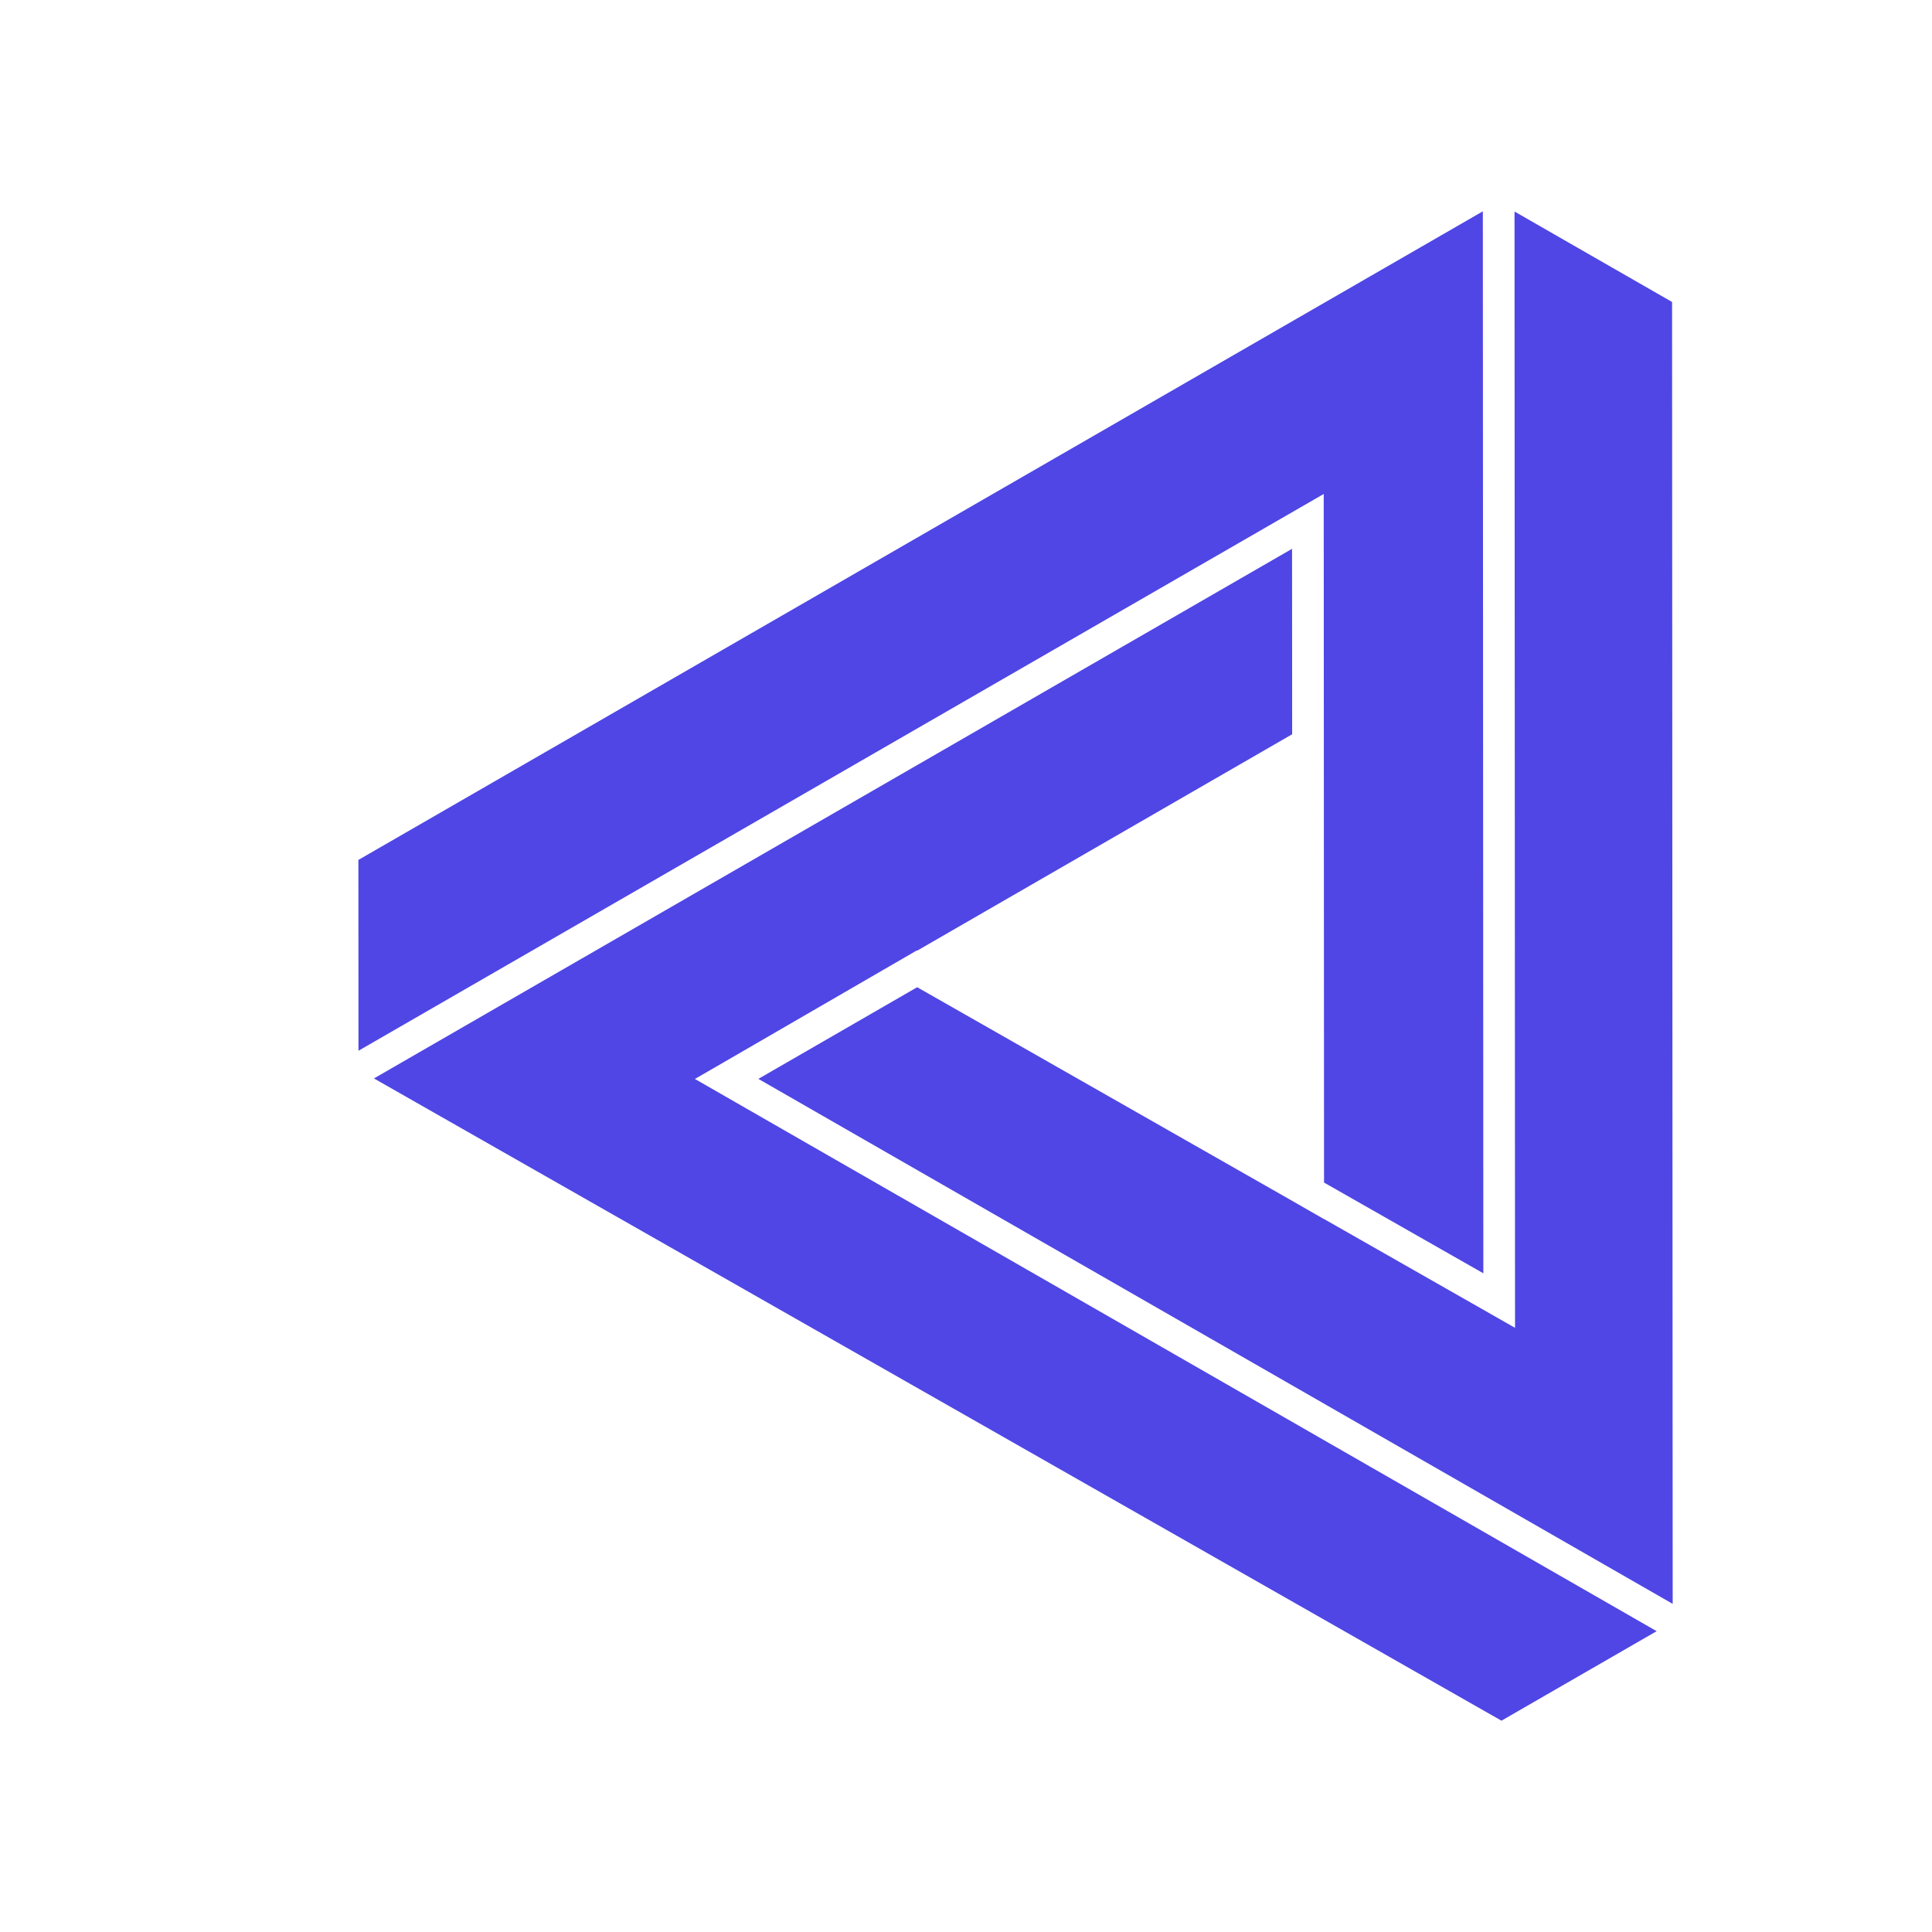
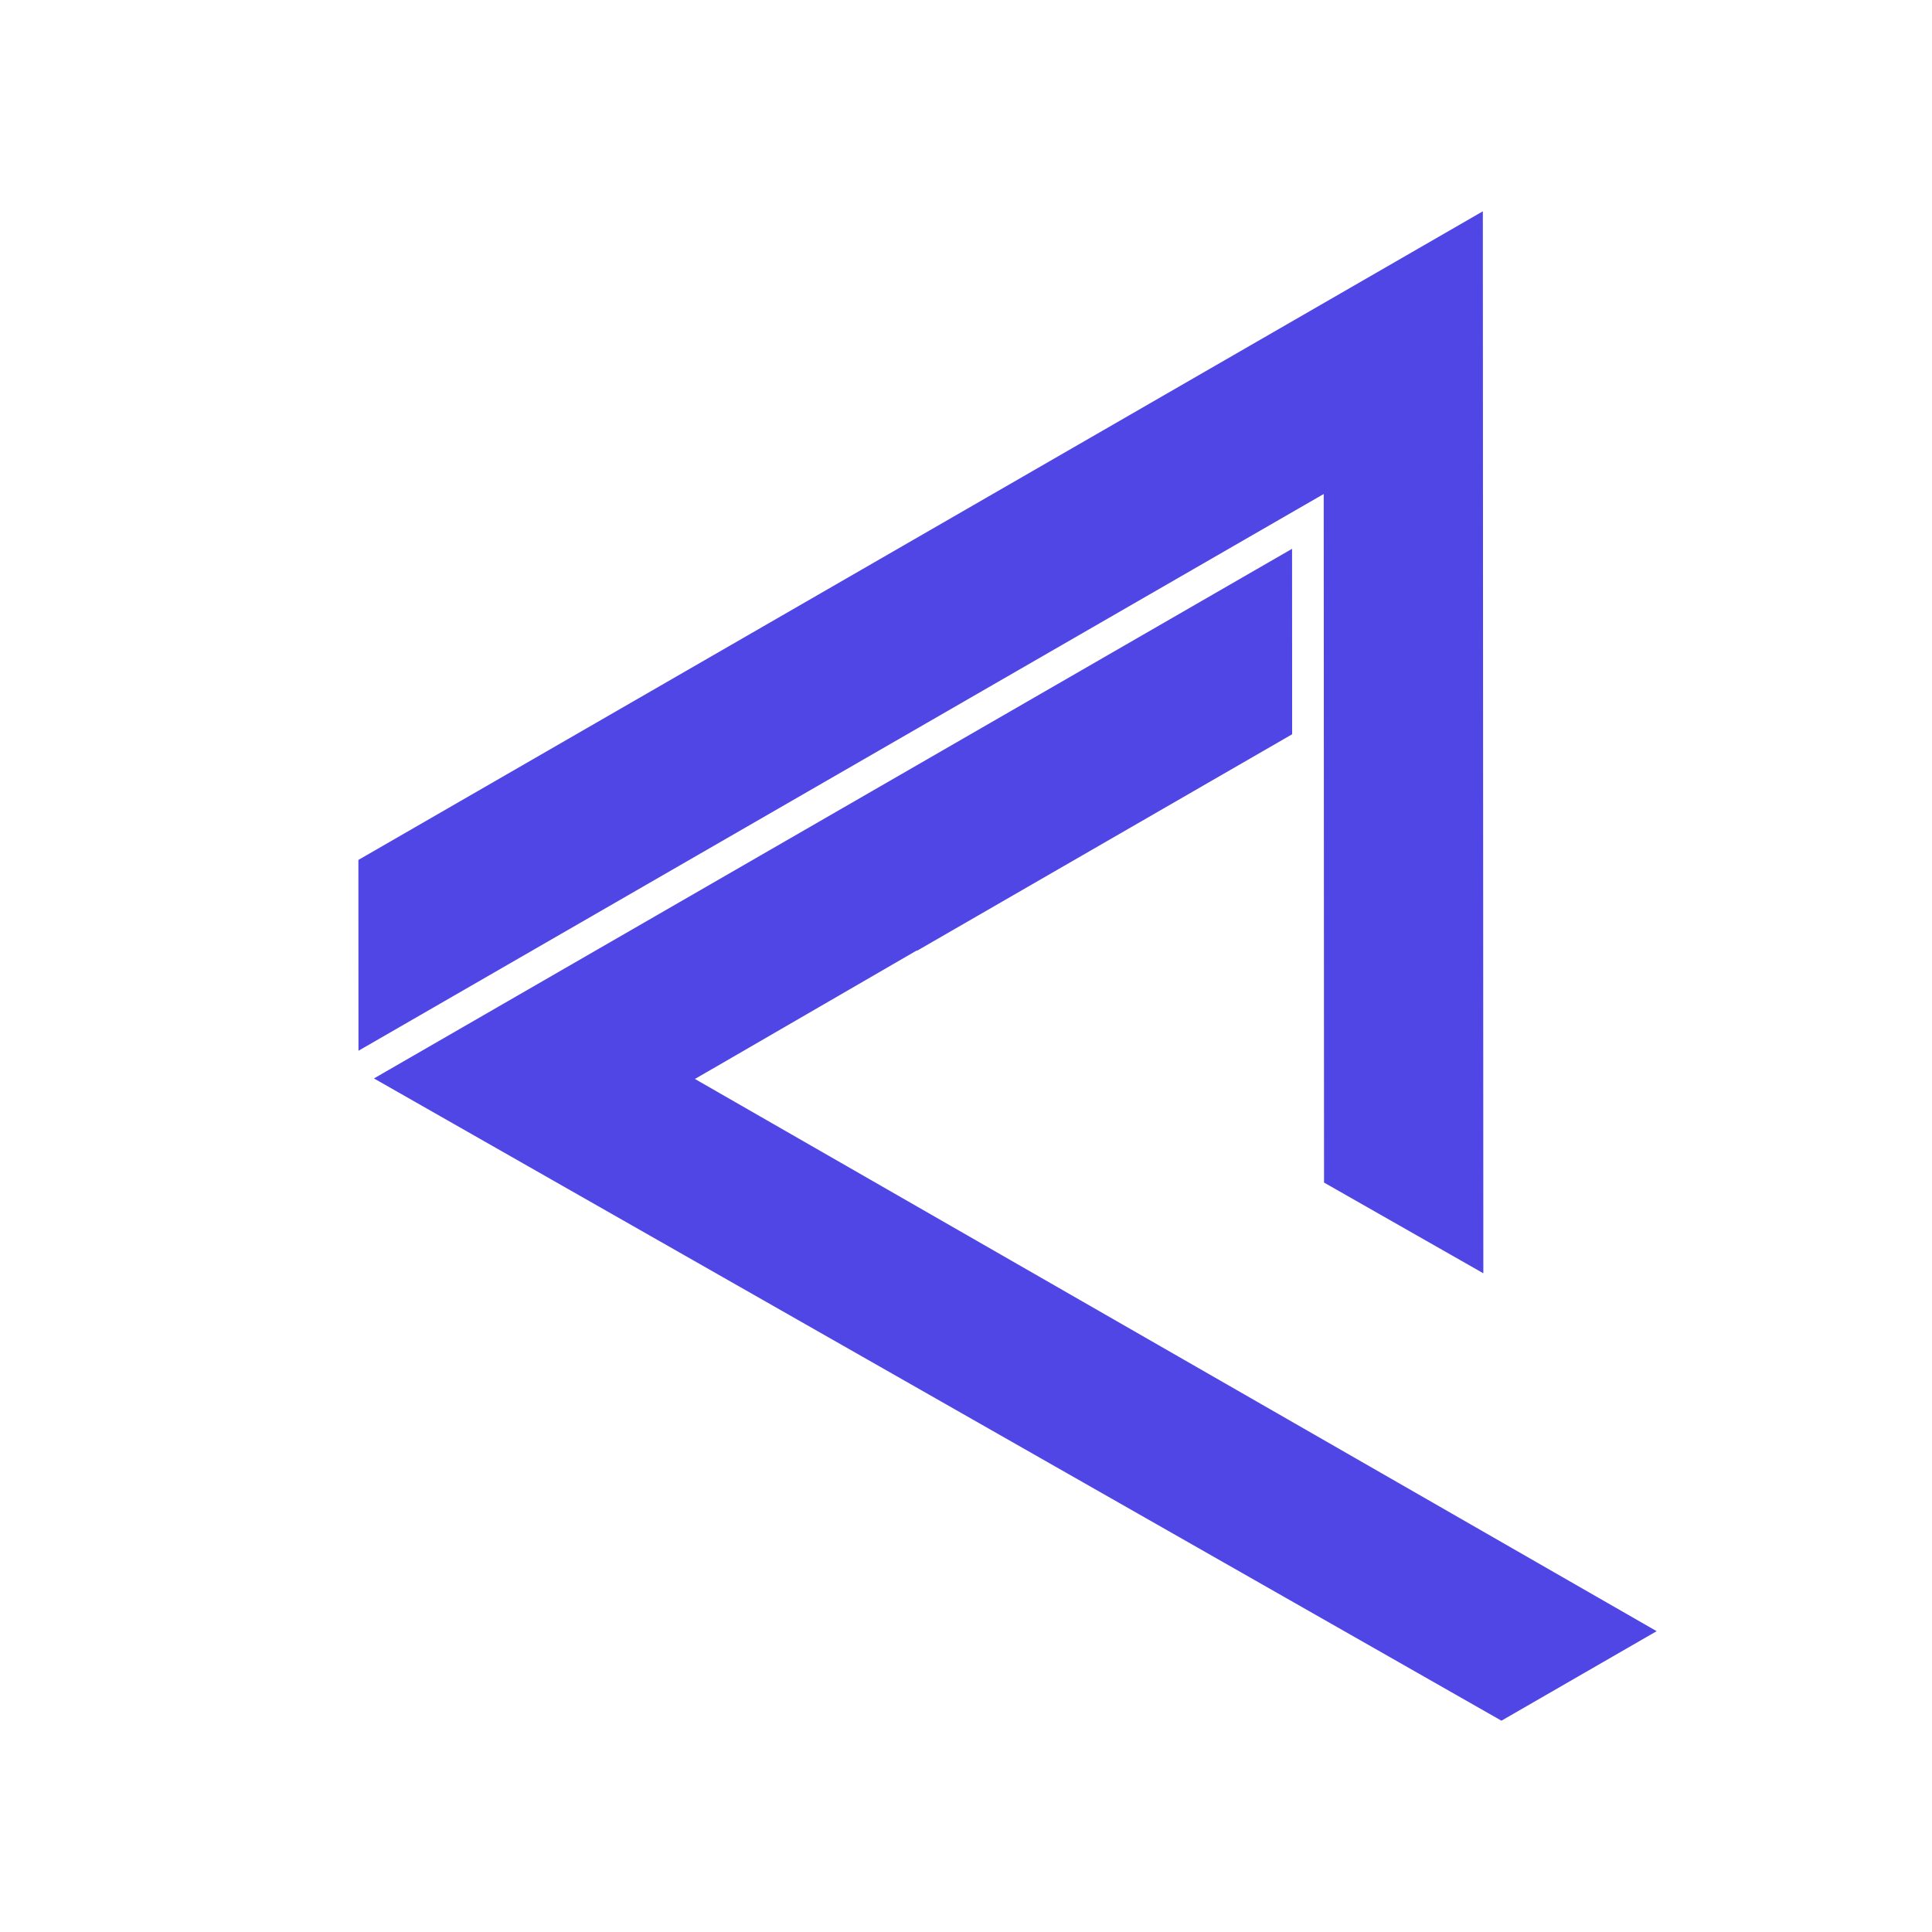
<svg xmlns="http://www.w3.org/2000/svg" width="128" height="128" viewBox="0 0 128 128">
  <g fill="#4f46e5" transform="translate(20.462, 14)">
    <g>
      <polygon points="25.577,57.483 27.094,56.608 40.27,48.974 40.296,48.988 65.146,34.647 65.14,22.36 4.313,57.449 79.013,100 89.295,94.07 70.258,83.138" />
      <polygon points="67.246,35.858 67.259,64.348 77.813,70.359 77.78,0 3.282,42.973 3.288,55.615 67.238,18.728" />
-       <polygon points="79.913,73.972 67.261,66.764 67.26,66.771 64.987,65.468 40.303,51.406 29.782,57.479 90.358,92.26 90.317,6.007 79.879,0.014" />
    </g>
  </g>
</svg>